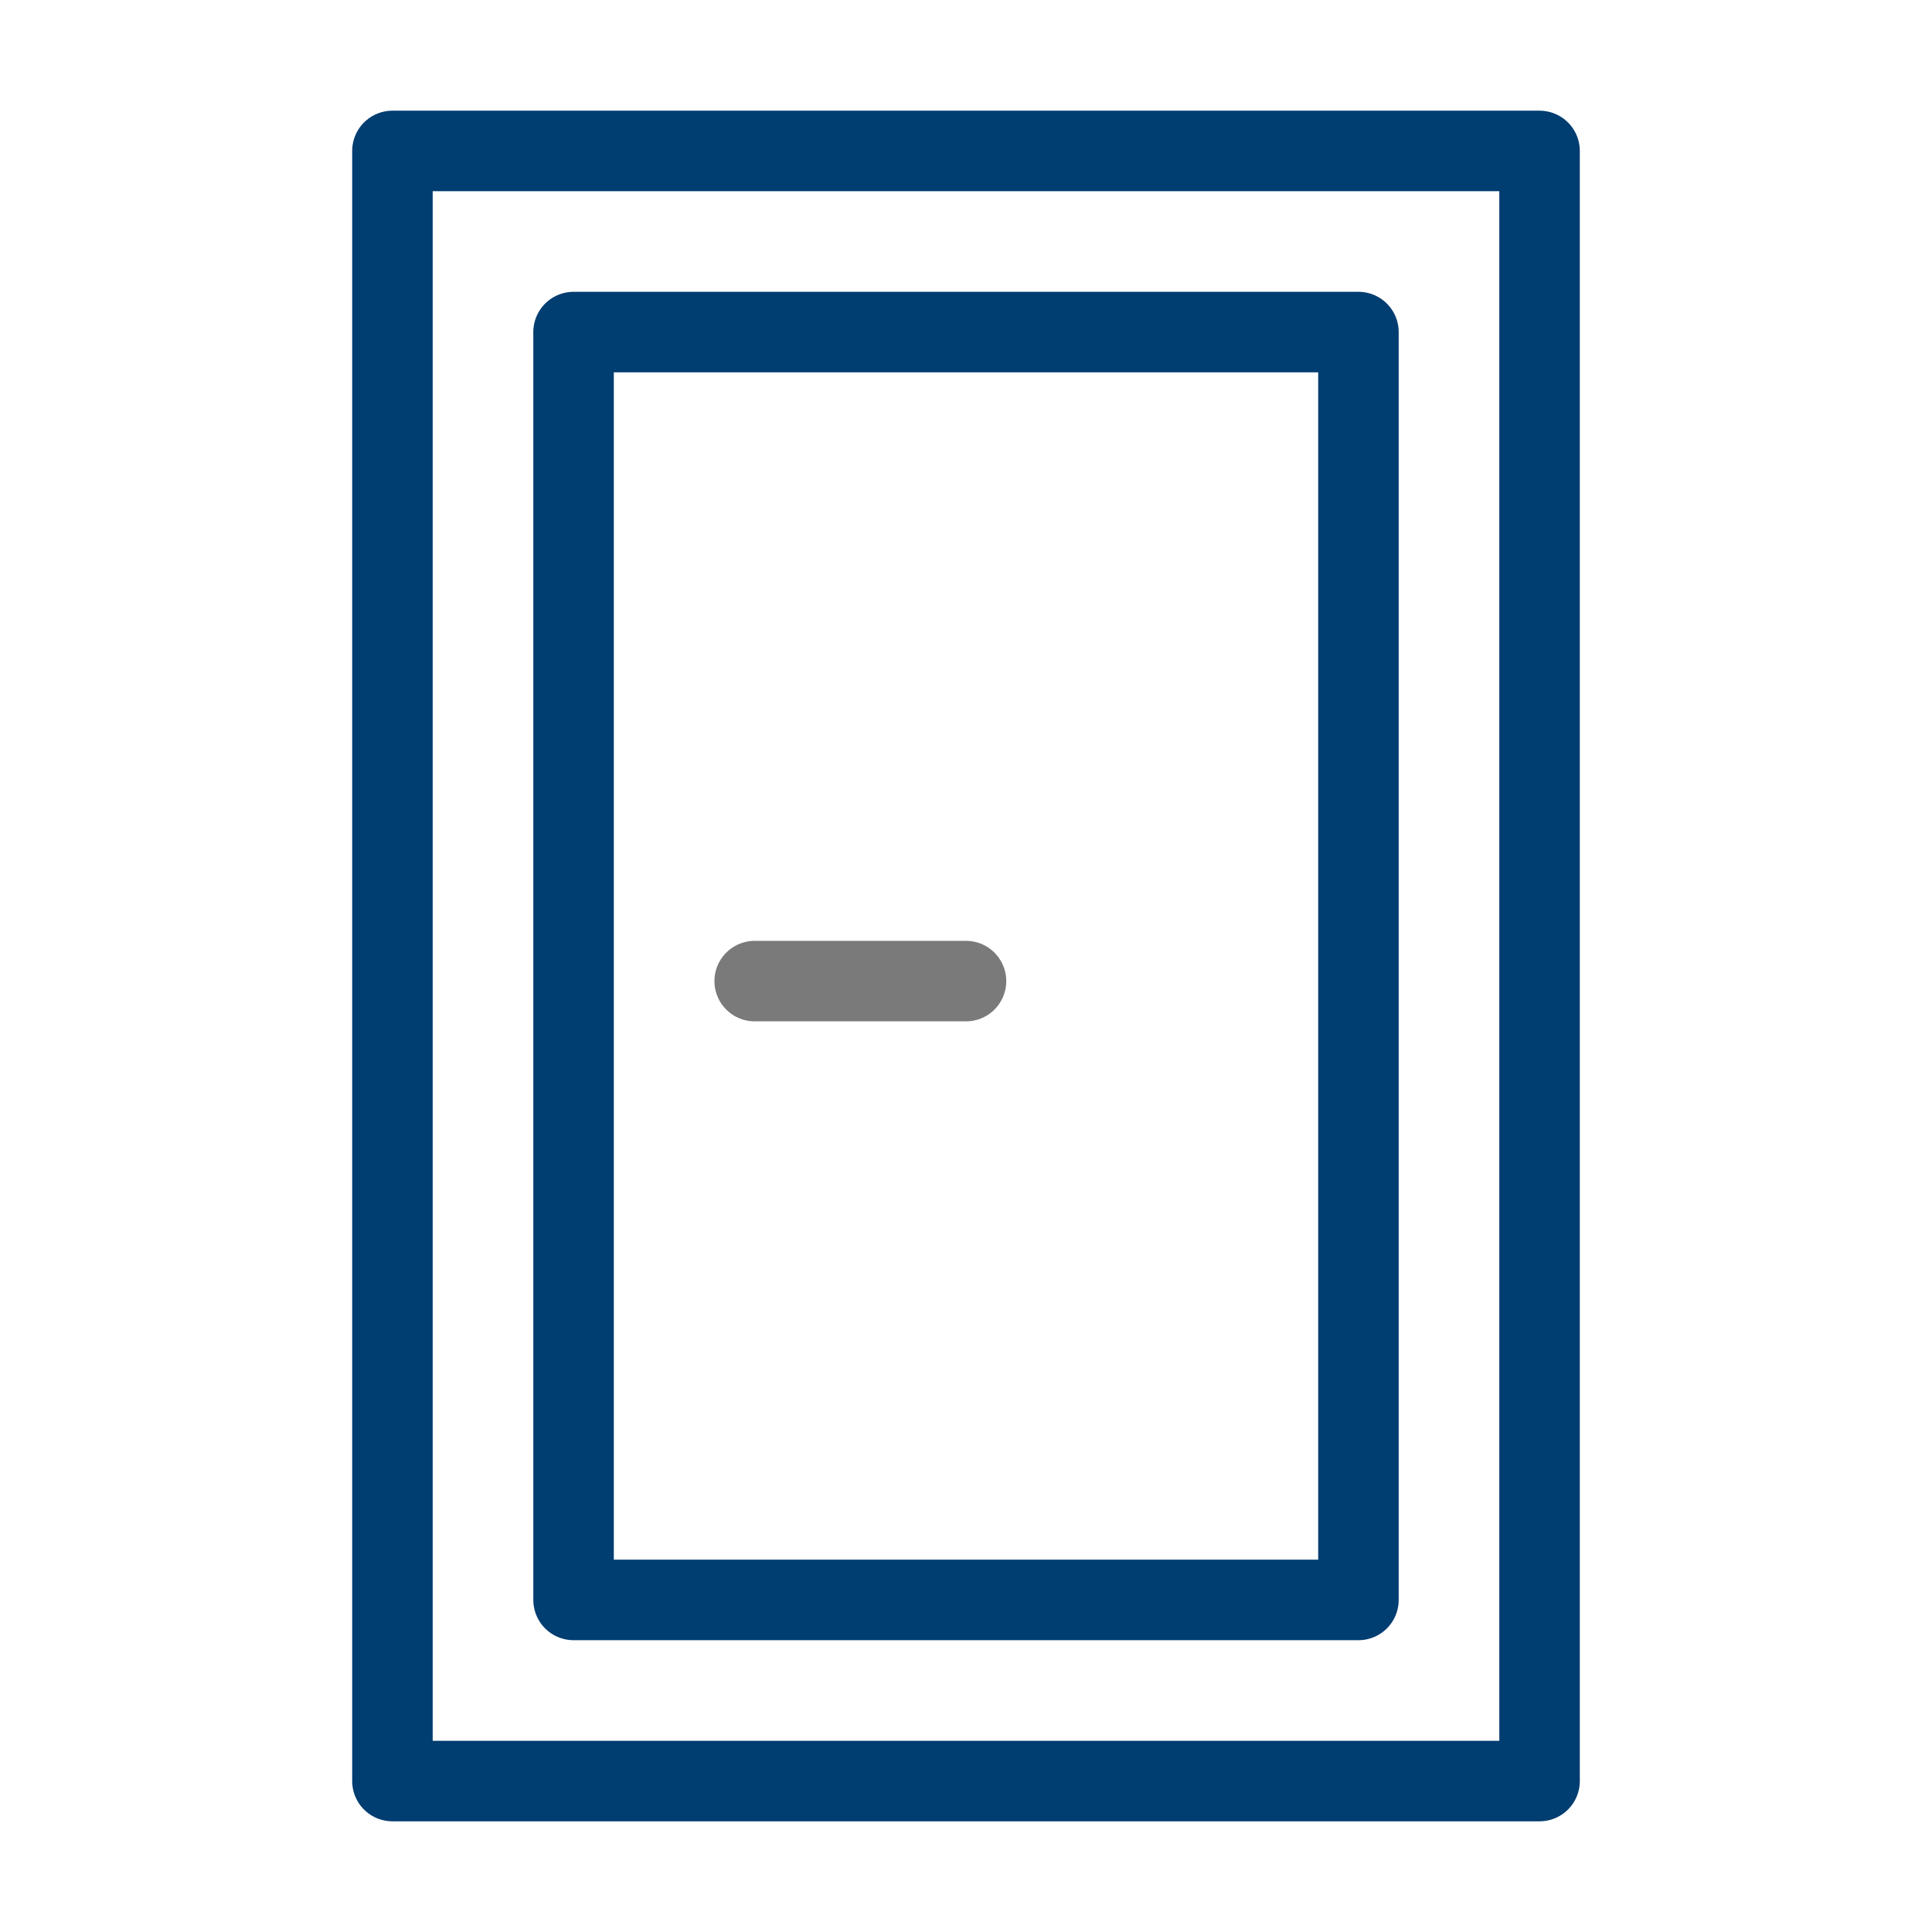
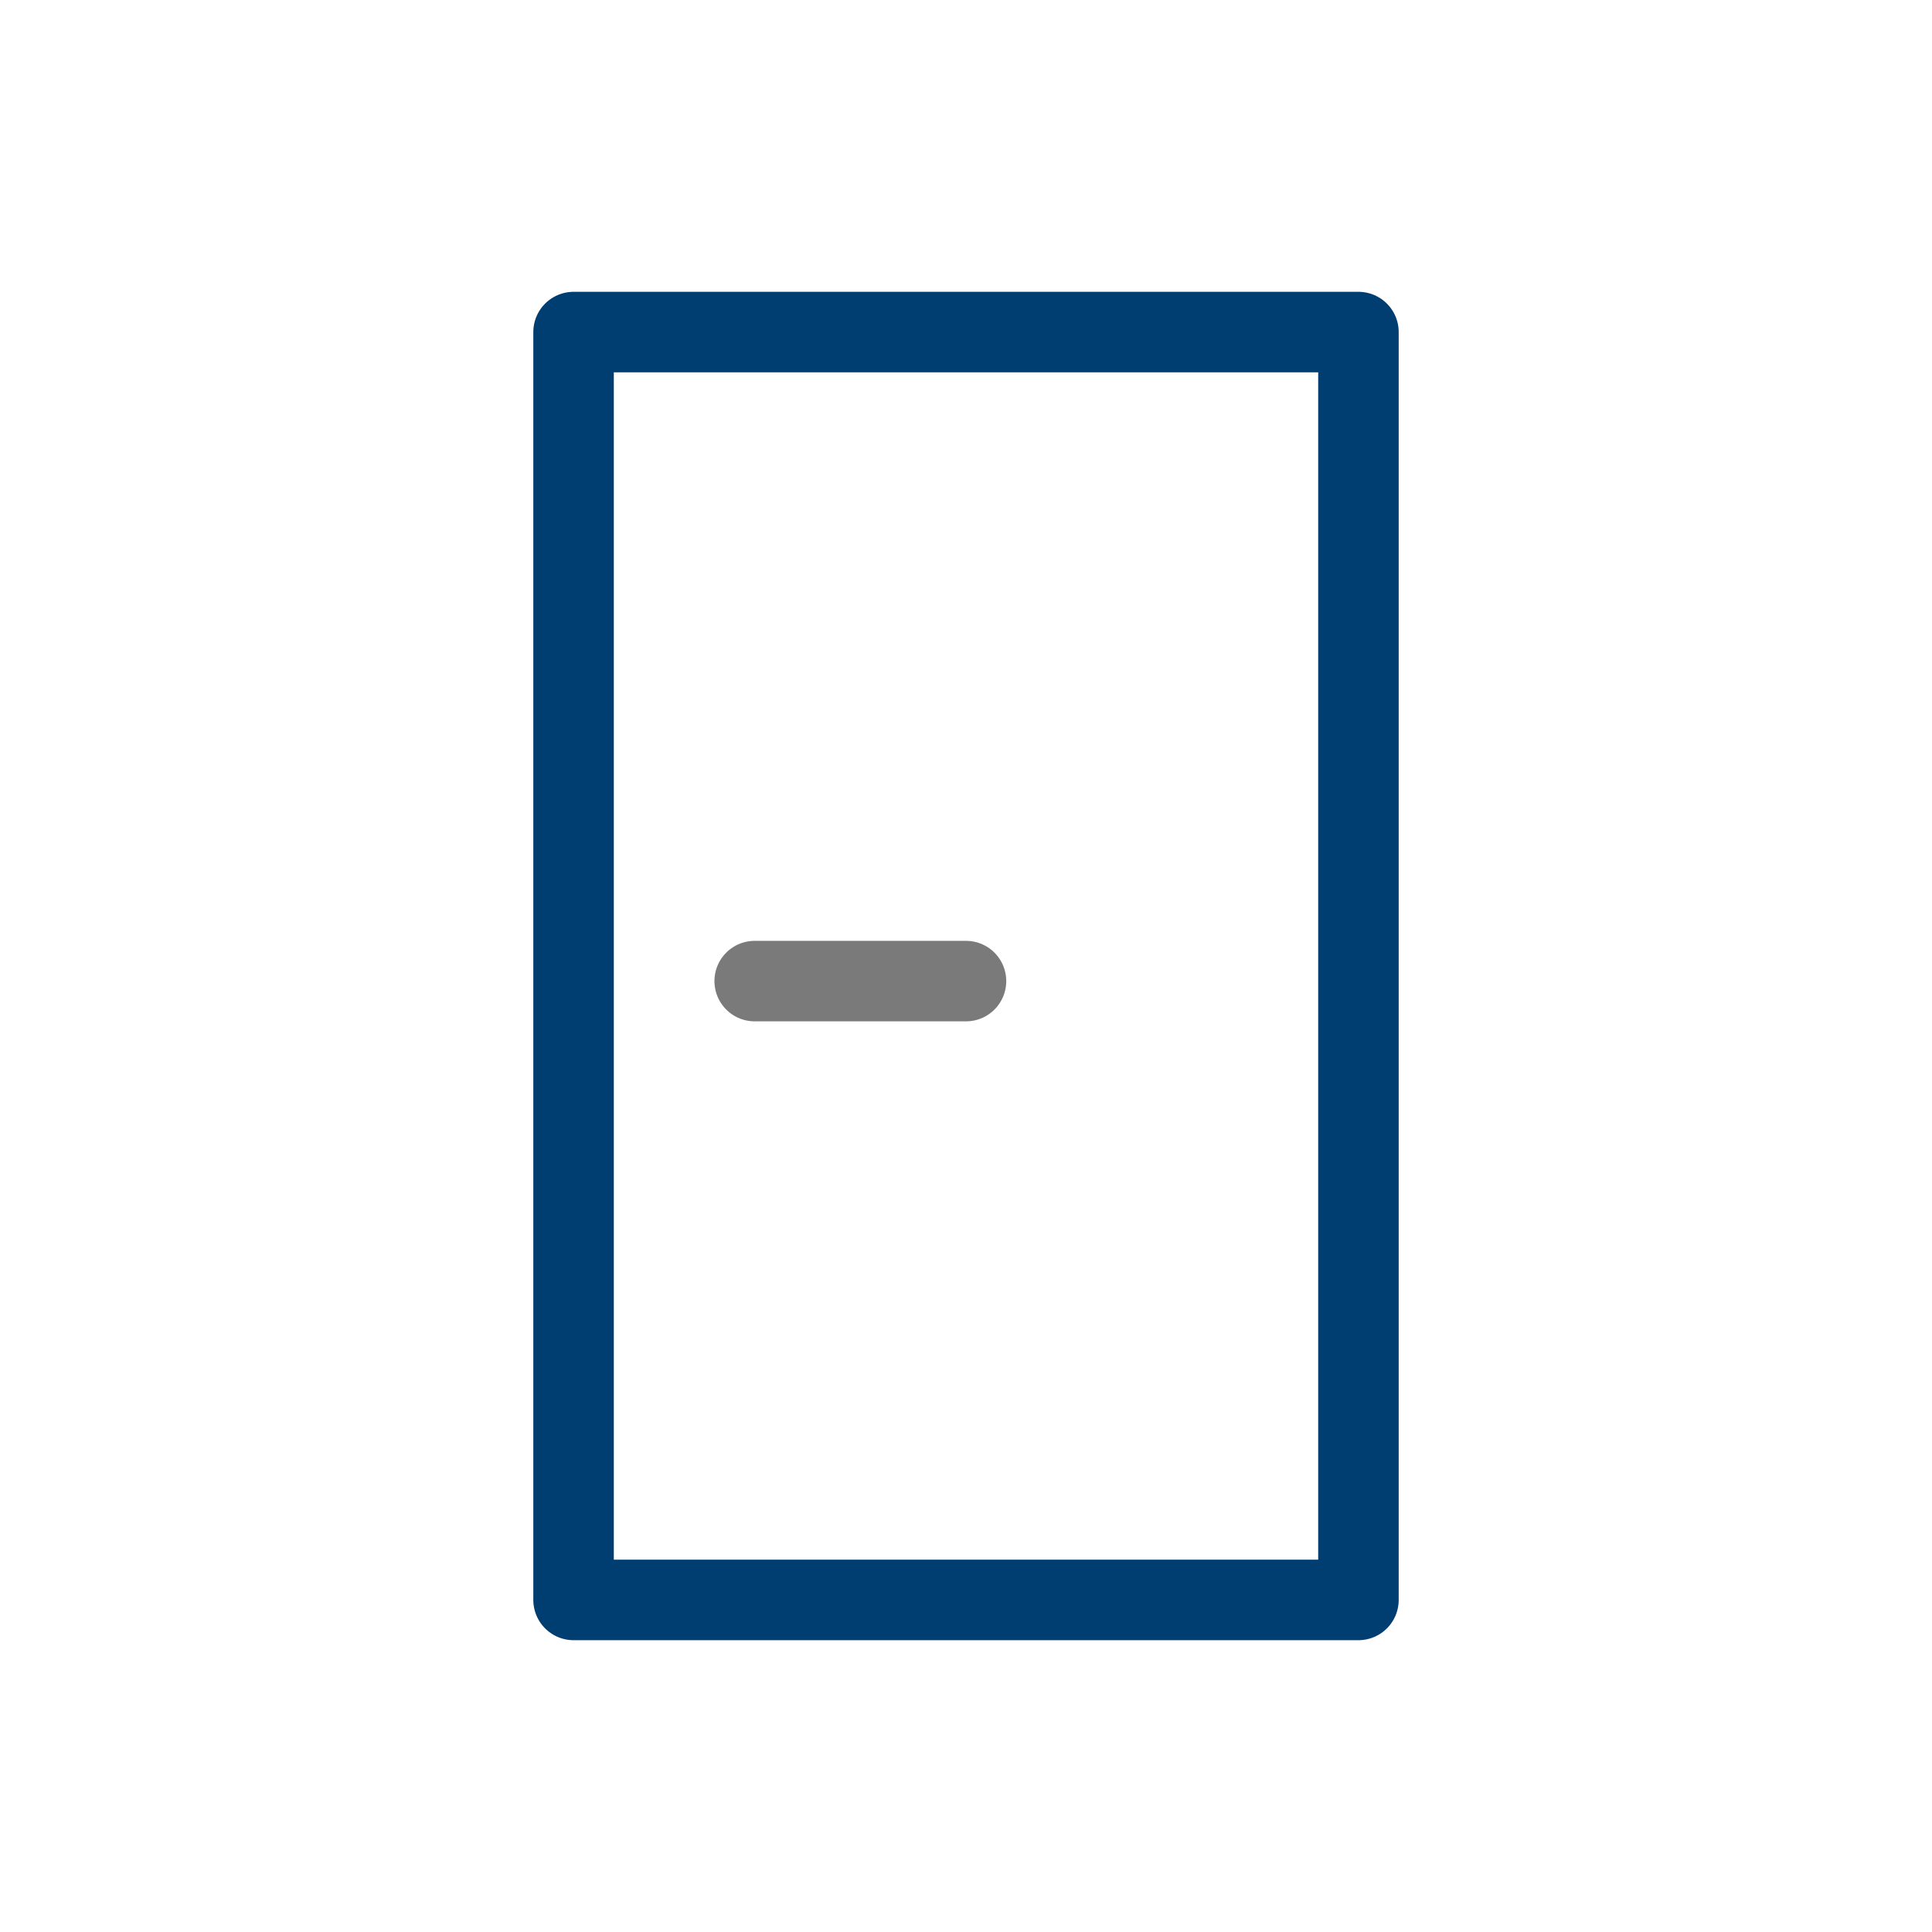
<svg xmlns="http://www.w3.org/2000/svg" width="48px" height="48px" viewBox="0 0 48 48" version="1.1">
  <g id="02-Icons" stroke="none" stroke-width="1" fill="none" fill-rule="evenodd" stroke-linejoin="round">
    <g id="icons" transform="translate(-1470, -606)" stroke-width="2">
      <g id="Group" transform="translate(59, 545)">
        <g id="02-Icons-/-64x64-/-ic64-drzwi" transform="translate(1411, 61)">
          <g id="Group" transform="translate(9.75, 3.75)">
-             <rect id="Rectangle-Copy-2" stroke="#003D71" x="0" y="0" width="28.5" height="40.5" />
            <rect id="Rectangle-Copy-3" stroke="#003D71" x="4.5" y="4.5" width="19.5" height="31.5" />
            <line x1="11.625" y1="18" x2="11.625" y2="23.25" id="Line-6-Copy-4" stroke="#7A7A7A" stroke-linecap="round" transform="translate(11.625, 20.625) rotate(-90) translate(-11.625, -20.625) " />
          </g>
        </g>
      </g>
    </g>
  </g>
</svg>